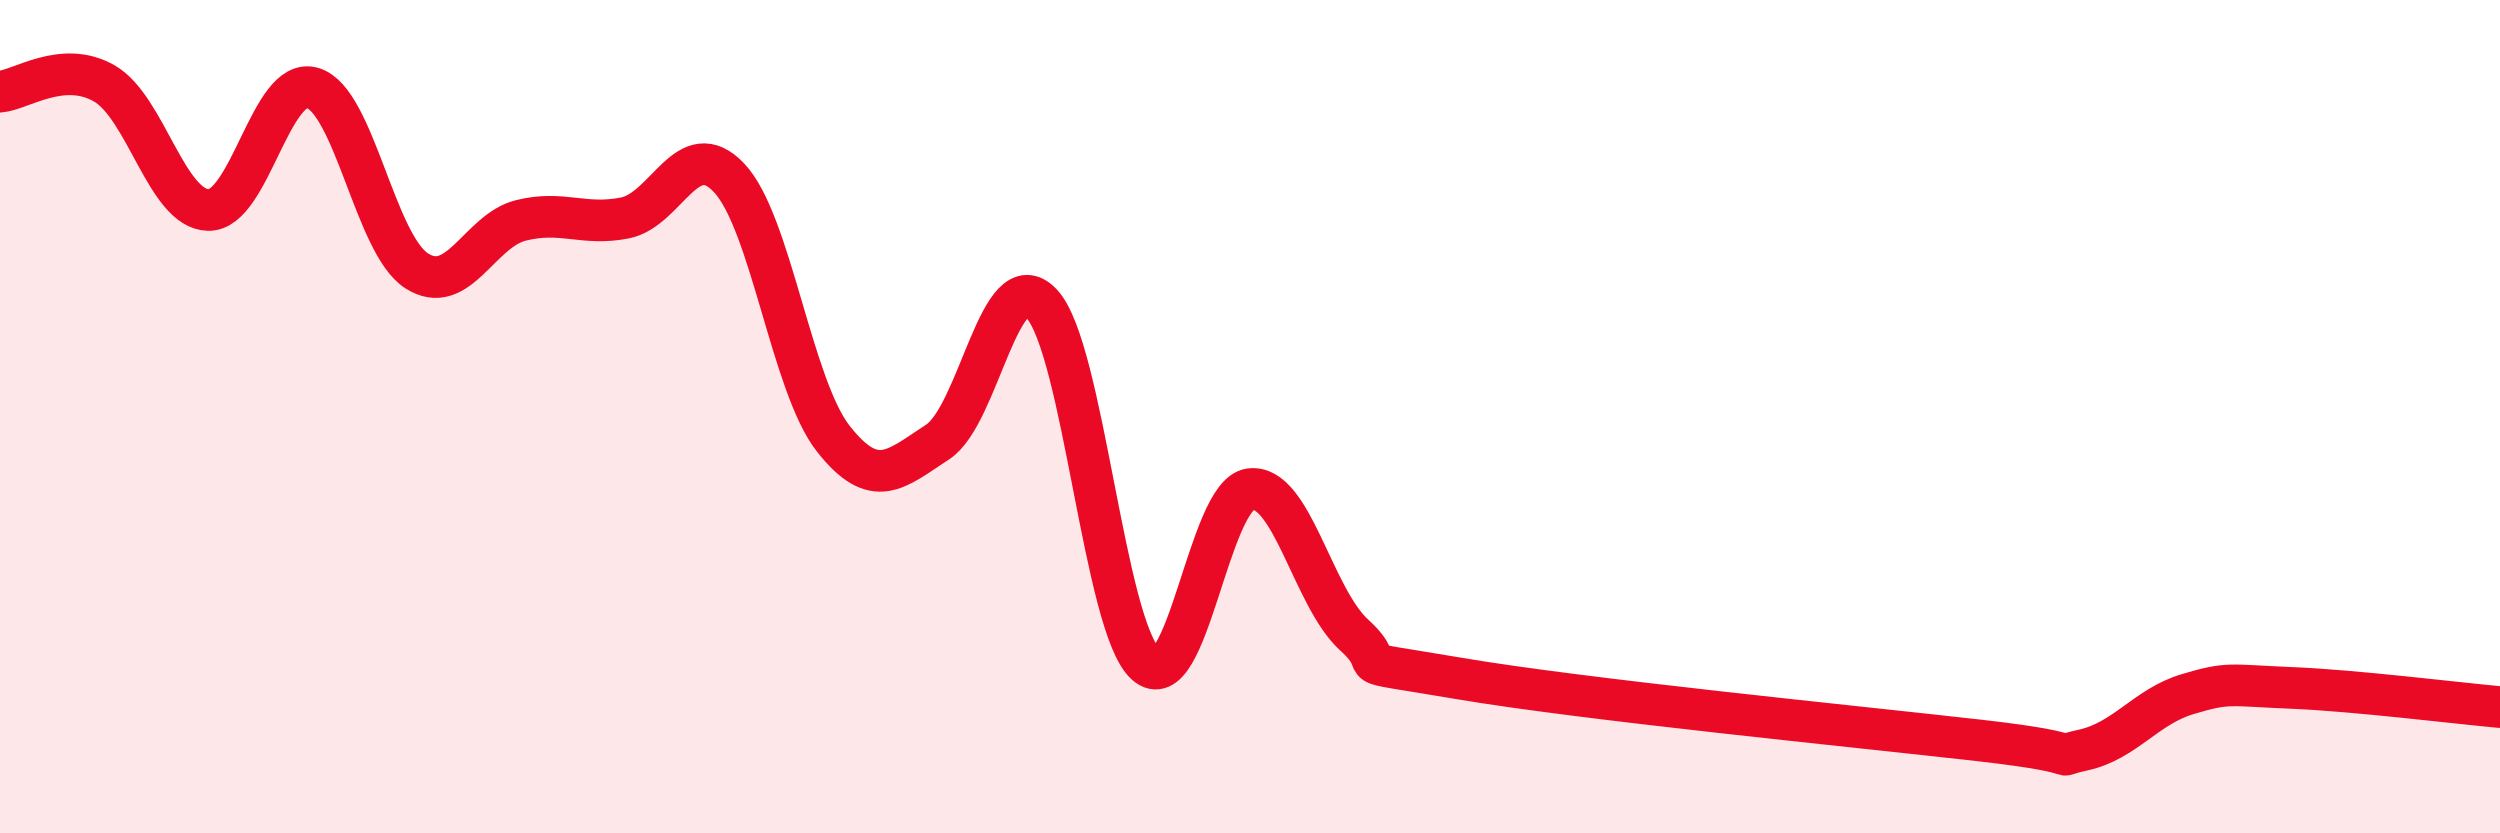
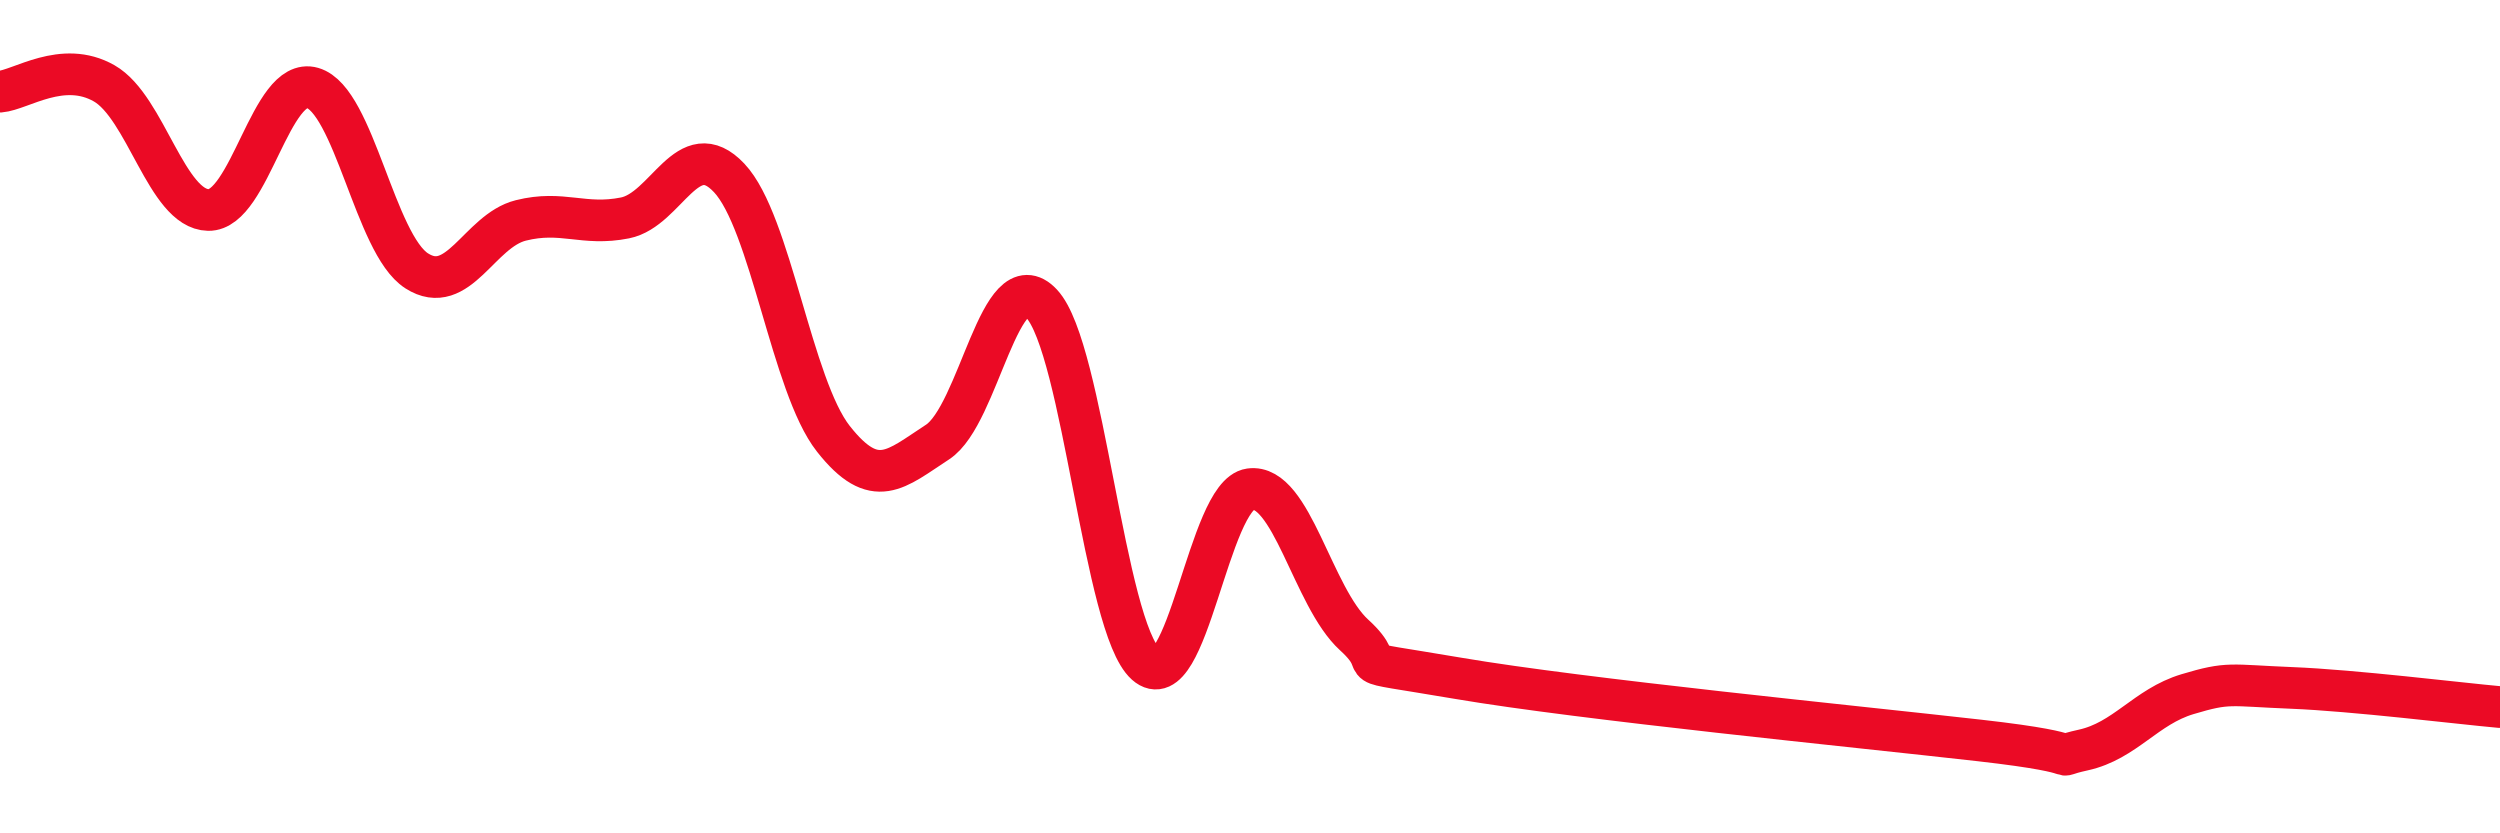
<svg xmlns="http://www.w3.org/2000/svg" width="60" height="20" viewBox="0 0 60 20">
-   <path d="M 0,2.2 C 0.5,2.16 1.5,1.43 2.5,2 C 3.5,2.57 4,5.02 5,5.04 C 6,5.06 6.5,1.82 7.5,2.11 C 8.5,2.4 9,5.86 10,6.5 C 11,7.14 11.5,5.54 12.5,5.29 C 13.5,5.04 14,5.43 15,5.23 C 16,5.03 16.5,3.21 17.5,4.27 C 18.5,5.33 19,9.26 20,10.53 C 21,11.8 21.5,11.26 22.5,10.61 C 23.5,9.96 24,6.22 25,7.29 C 26,8.36 26.5,15.05 27.5,15.94 C 28.5,16.83 29,11.88 30,11.74 C 31,11.6 31.5,14.33 32.5,15.24 C 33.5,16.15 32,15.77 35,16.28 C 38,16.79 44.5,17.43 47.5,17.77 C 50.5,18.11 49,18.22 50,18 C 51,17.78 51.5,16.96 52.5,16.66 C 53.5,16.36 53.5,16.45 55,16.51 C 56.5,16.57 59,16.88 60,16.97L60 20L0 20Z" fill="#EB0A25" opacity="0.1" stroke-linecap="round" stroke-linejoin="round" />
  <path d="M 0,2.2 C 0.5,2.16 1.5,1.43 2.5,2 C 3.5,2.57 4,5.02 5,5.04 C 6,5.06 6.5,1.82 7.5,2.11 C 8.5,2.4 9,5.86 10,6.5 C 11,7.14 11.5,5.54 12.5,5.29 C 13.5,5.04 14,5.43 15,5.23 C 16,5.03 16.5,3.21 17.5,4.27 C 18.5,5.33 19,9.26 20,10.53 C 21,11.8 21.5,11.26 22.5,10.61 C 23.5,9.96 24,6.22 25,7.29 C 26,8.36 26.5,15.05 27.5,15.94 C 28.5,16.83 29,11.88 30,11.74 C 31,11.6 31.5,14.33 32.5,15.24 C 33.5,16.15 32,15.77 35,16.28 C 38,16.79 44.5,17.43 47.5,17.77 C 50.5,18.11 49,18.22 50,18 C 51,17.78 51.5,16.96 52.5,16.66 C 53.5,16.36 53.5,16.45 55,16.51 C 56.5,16.57 59,16.88 60,16.97" stroke="#EB0A25" stroke-width="1" fill="none" stroke-linecap="round" stroke-linejoin="round" />
</svg>